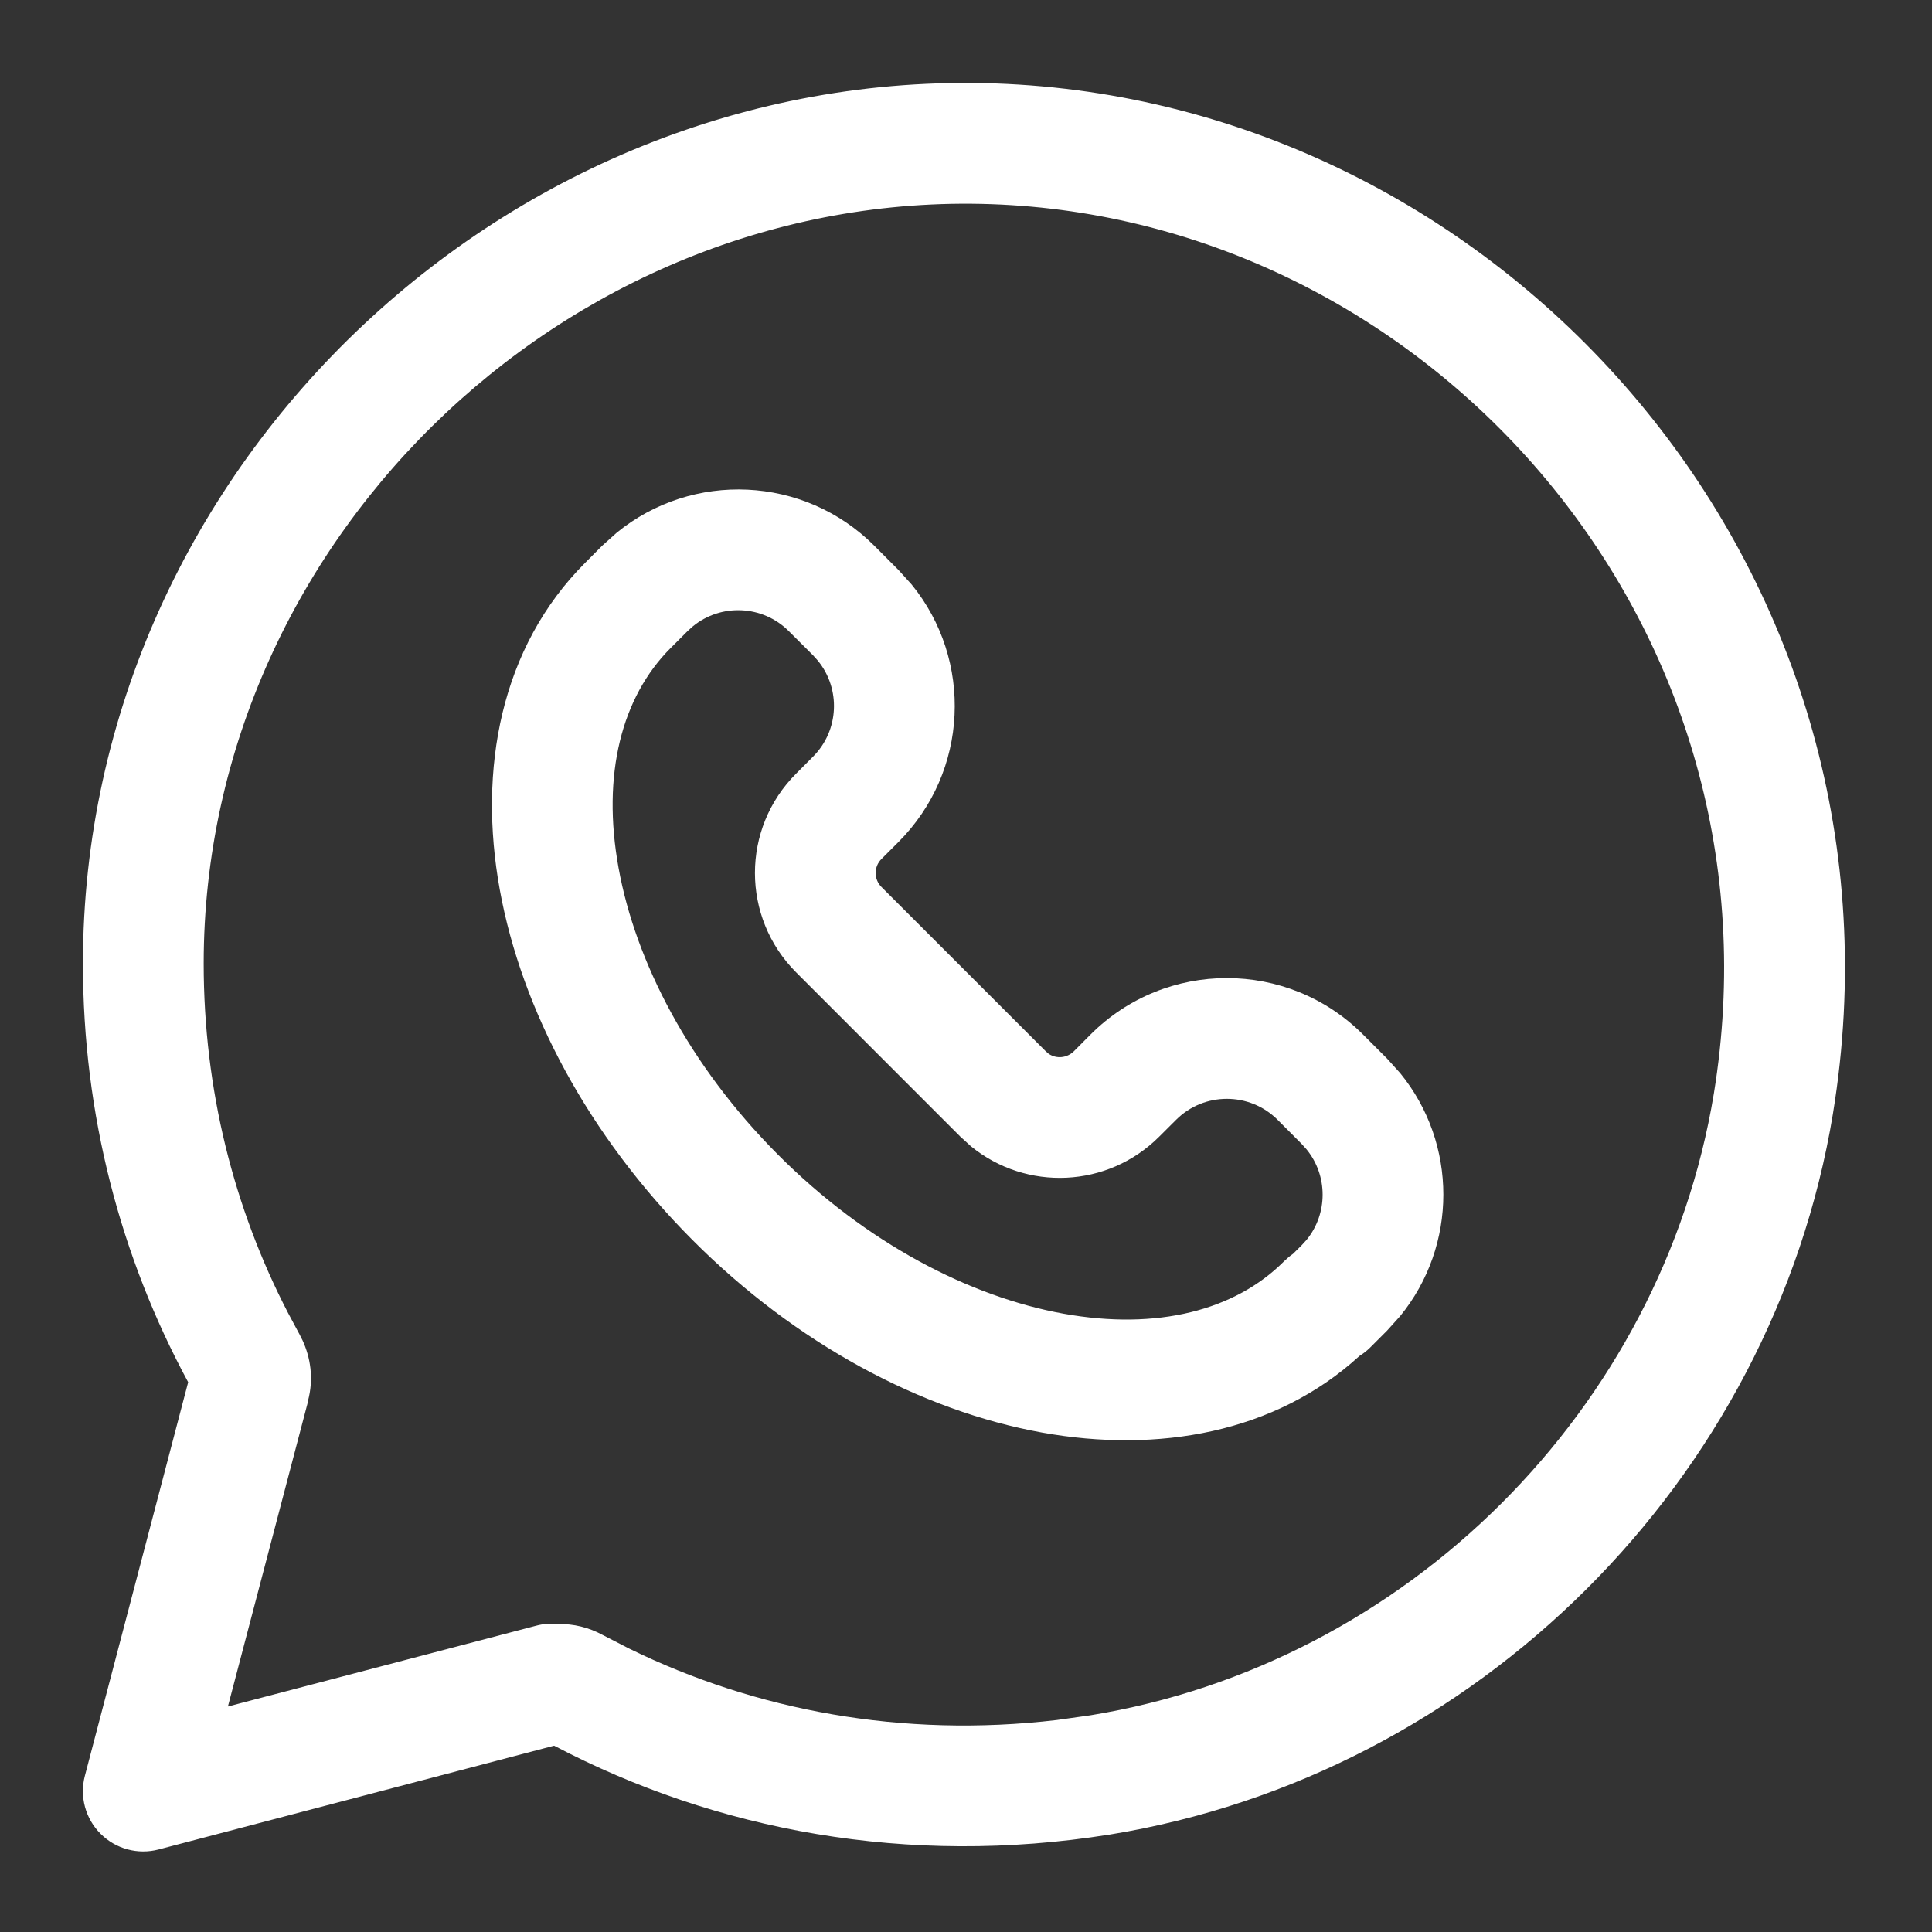
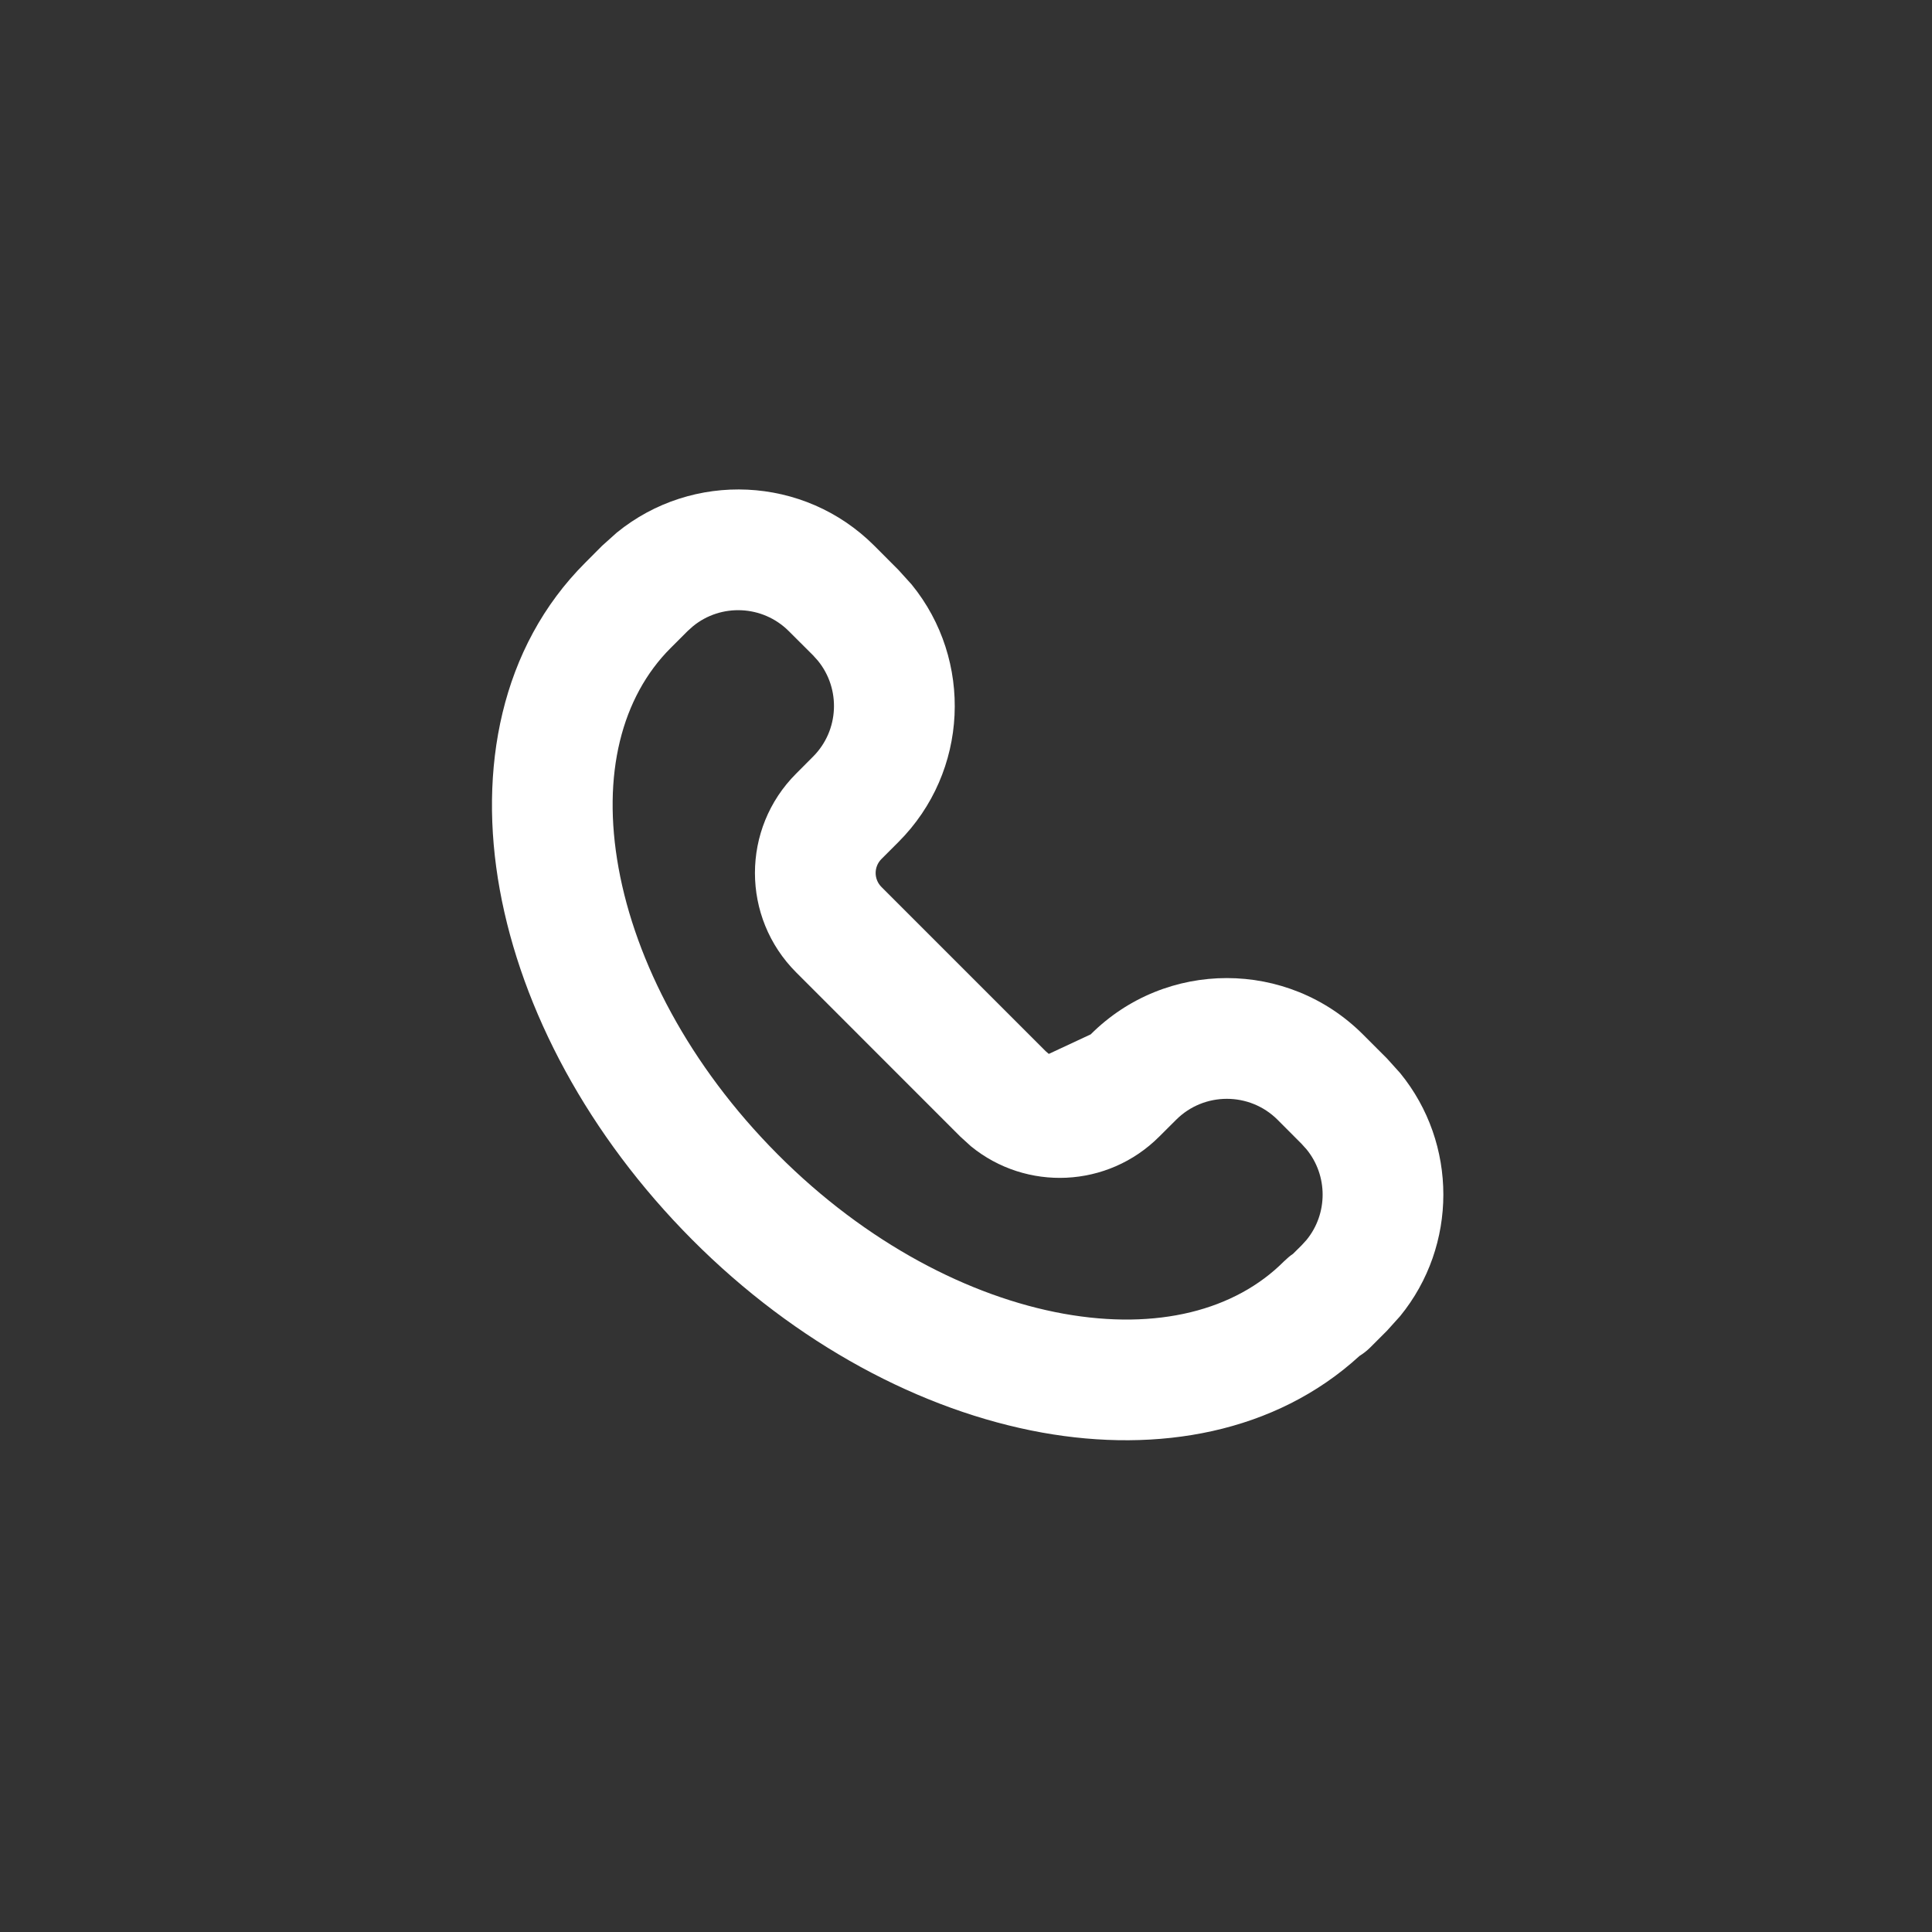
<svg xmlns="http://www.w3.org/2000/svg" width="28" height="28" viewBox="0 0 28 28" fill="none">
  <rect x="0" y="0" width="28" height="28" fill="#333333" stroke="none" />
-   <path d="M8.939 7.719C10.034 6.826 11.651 6.889 12.671 7.909L13.021 8.26L13.212 8.471C14.105 9.565 14.041 11.183 13.021 12.203L12.776 12.448C12.662 12.561 12.662 12.743 12.776 12.856L15.156 15.236L15.2 15.274C15.312 15.348 15.463 15.335 15.563 15.236L15.807 14.991C16.896 13.903 18.663 13.903 19.752 14.991L20.102 15.341L20.293 15.553C21.127 16.575 21.126 18.051 20.293 19.073L20.102 19.285L19.857 19.53C19.809 19.578 19.756 19.618 19.702 19.652C18.481 20.769 16.782 21.064 15.103 20.762C13.354 20.446 11.536 19.477 10.031 17.966C8.528 16.456 7.56 14.64 7.243 12.893C6.927 11.15 7.253 9.384 8.482 8.155L8.727 7.909L8.939 7.719ZM11.432 9.147C11.053 8.768 10.45 8.743 10.043 9.076L9.964 9.147L9.719 9.392C9.011 10.1 8.718 11.221 8.965 12.581C9.211 13.937 9.987 15.441 11.272 16.731C12.555 18.019 14.057 18.794 15.413 19.039C16.775 19.284 17.9 18.99 18.608 18.281L18.674 18.221C18.696 18.203 18.717 18.186 18.74 18.171L18.864 18.048L18.936 17.969C19.246 17.589 19.246 17.038 18.936 16.658L18.864 16.578L18.515 16.228C18.11 15.824 17.451 15.824 17.046 16.228L16.8 16.473C16.053 17.22 14.873 17.267 14.072 16.613L13.918 16.473L11.539 14.093C10.742 13.296 10.742 12.007 11.539 11.211L11.783 10.966C12.163 10.586 12.186 9.983 11.854 9.576L11.783 9.497L11.432 9.147Z" fill="white" />
-   <path d="M1.202 13.965C1.202 6.704 7.532 0.775 14.767 1.226C21.996 1.678 27.83 8.397 26.565 16.136V16.138C25.687 21.456 21.405 25.724 16.077 26.589H16.074C13.158 27.054 10.377 26.532 8.033 25.301C8.029 25.302 8.025 25.302 8.022 25.302L2.299 26.804C1.998 26.883 1.678 26.797 1.458 26.577C1.238 26.358 1.151 26.037 1.23 25.737L2.727 20.032C1.749 18.223 1.202 16.157 1.202 13.965ZM2.952 13.965C2.952 15.792 3.389 17.51 4.173 19.025L4.334 19.326L4.335 19.327L4.386 19.428C4.496 19.669 4.553 19.977 4.461 20.311L4.464 20.312L3.303 24.732L7.77 23.561C7.874 23.533 7.98 23.525 8.084 23.537C8.313 23.531 8.536 23.587 8.734 23.695L9.121 23.894C10.948 24.788 13.072 25.192 15.316 24.928L15.799 24.86C20.386 24.115 24.083 20.427 24.838 15.852C25.929 9.171 20.89 3.362 14.657 2.973C8.428 2.584 2.952 7.716 2.952 13.965Z" fill="white" />
+   <path d="M8.939 7.719C10.034 6.826 11.651 6.889 12.671 7.909L13.021 8.26L13.212 8.471C14.105 9.565 14.041 11.183 13.021 12.203L12.776 12.448C12.662 12.561 12.662 12.743 12.776 12.856L15.156 15.236L15.2 15.274L15.807 14.991C16.896 13.903 18.663 13.903 19.752 14.991L20.102 15.341L20.293 15.553C21.127 16.575 21.126 18.051 20.293 19.073L20.102 19.285L19.857 19.53C19.809 19.578 19.756 19.618 19.702 19.652C18.481 20.769 16.782 21.064 15.103 20.762C13.354 20.446 11.536 19.477 10.031 17.966C8.528 16.456 7.56 14.64 7.243 12.893C6.927 11.15 7.253 9.384 8.482 8.155L8.727 7.909L8.939 7.719ZM11.432 9.147C11.053 8.768 10.45 8.743 10.043 9.076L9.964 9.147L9.719 9.392C9.011 10.1 8.718 11.221 8.965 12.581C9.211 13.937 9.987 15.441 11.272 16.731C12.555 18.019 14.057 18.794 15.413 19.039C16.775 19.284 17.9 18.99 18.608 18.281L18.674 18.221C18.696 18.203 18.717 18.186 18.74 18.171L18.864 18.048L18.936 17.969C19.246 17.589 19.246 17.038 18.936 16.658L18.864 16.578L18.515 16.228C18.11 15.824 17.451 15.824 17.046 16.228L16.8 16.473C16.053 17.22 14.873 17.267 14.072 16.613L13.918 16.473L11.539 14.093C10.742 13.296 10.742 12.007 11.539 11.211L11.783 10.966C12.163 10.586 12.186 9.983 11.854 9.576L11.783 9.497L11.432 9.147Z" fill="white" />
</svg>